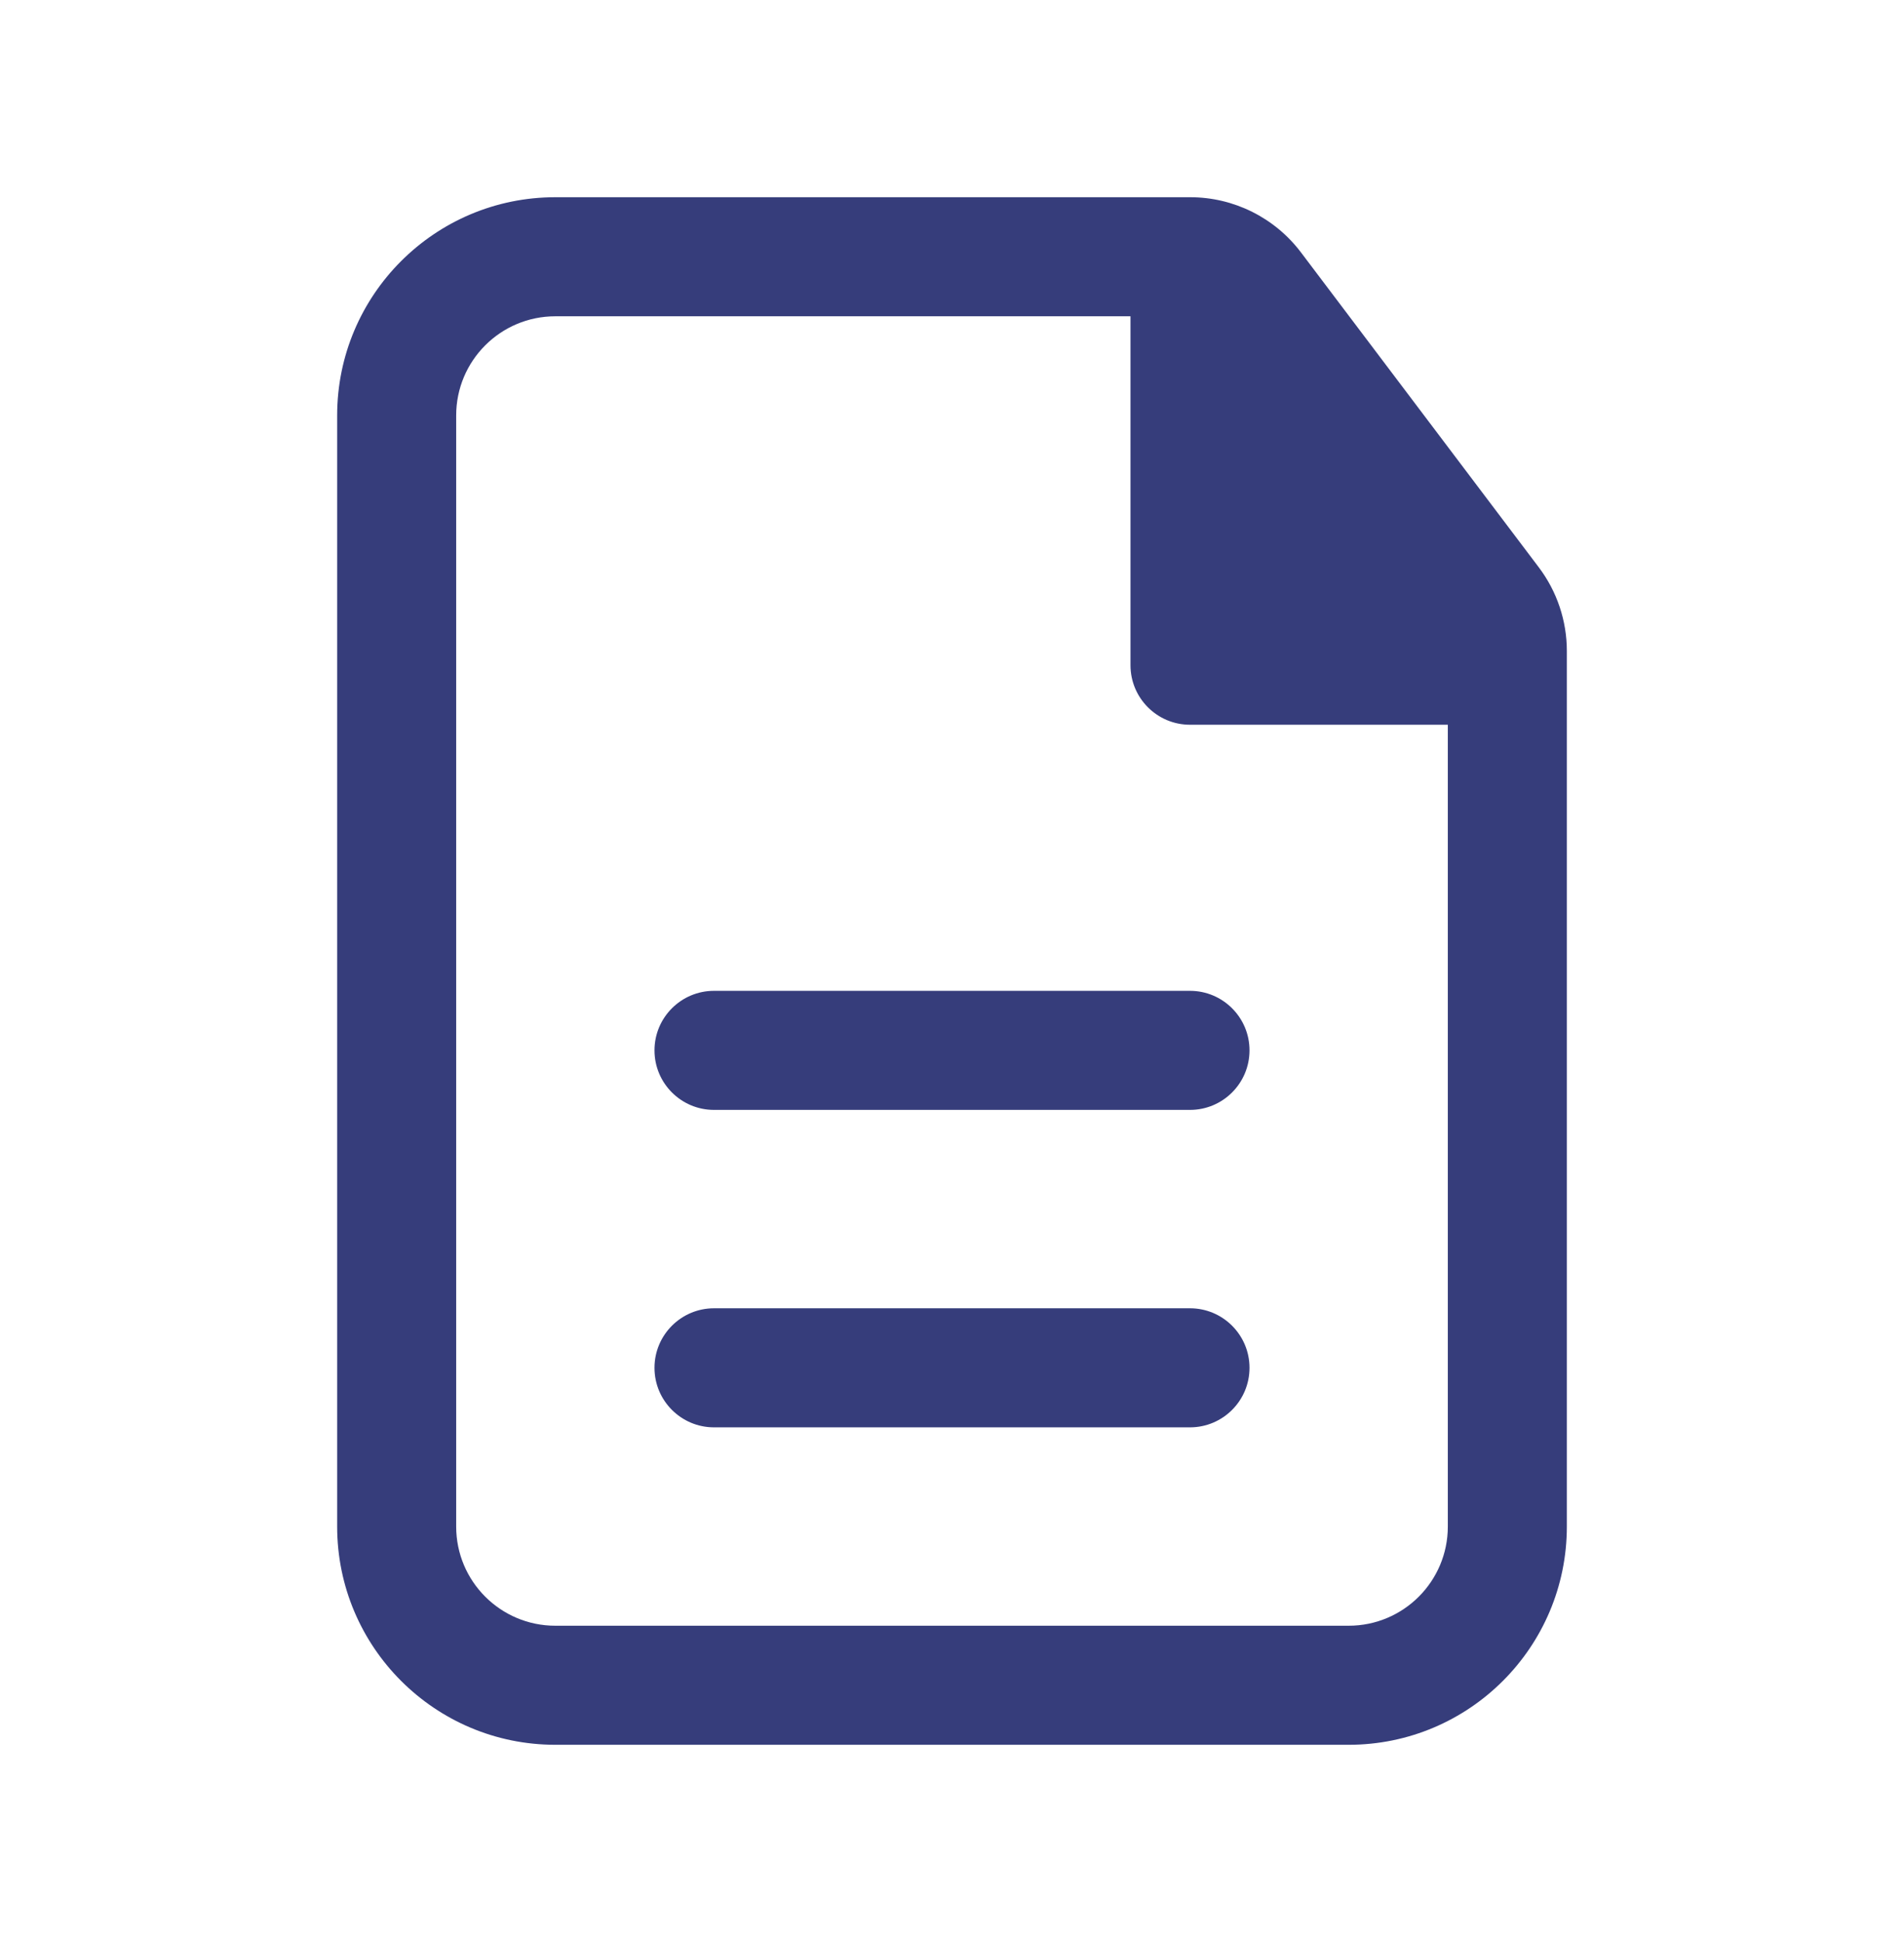
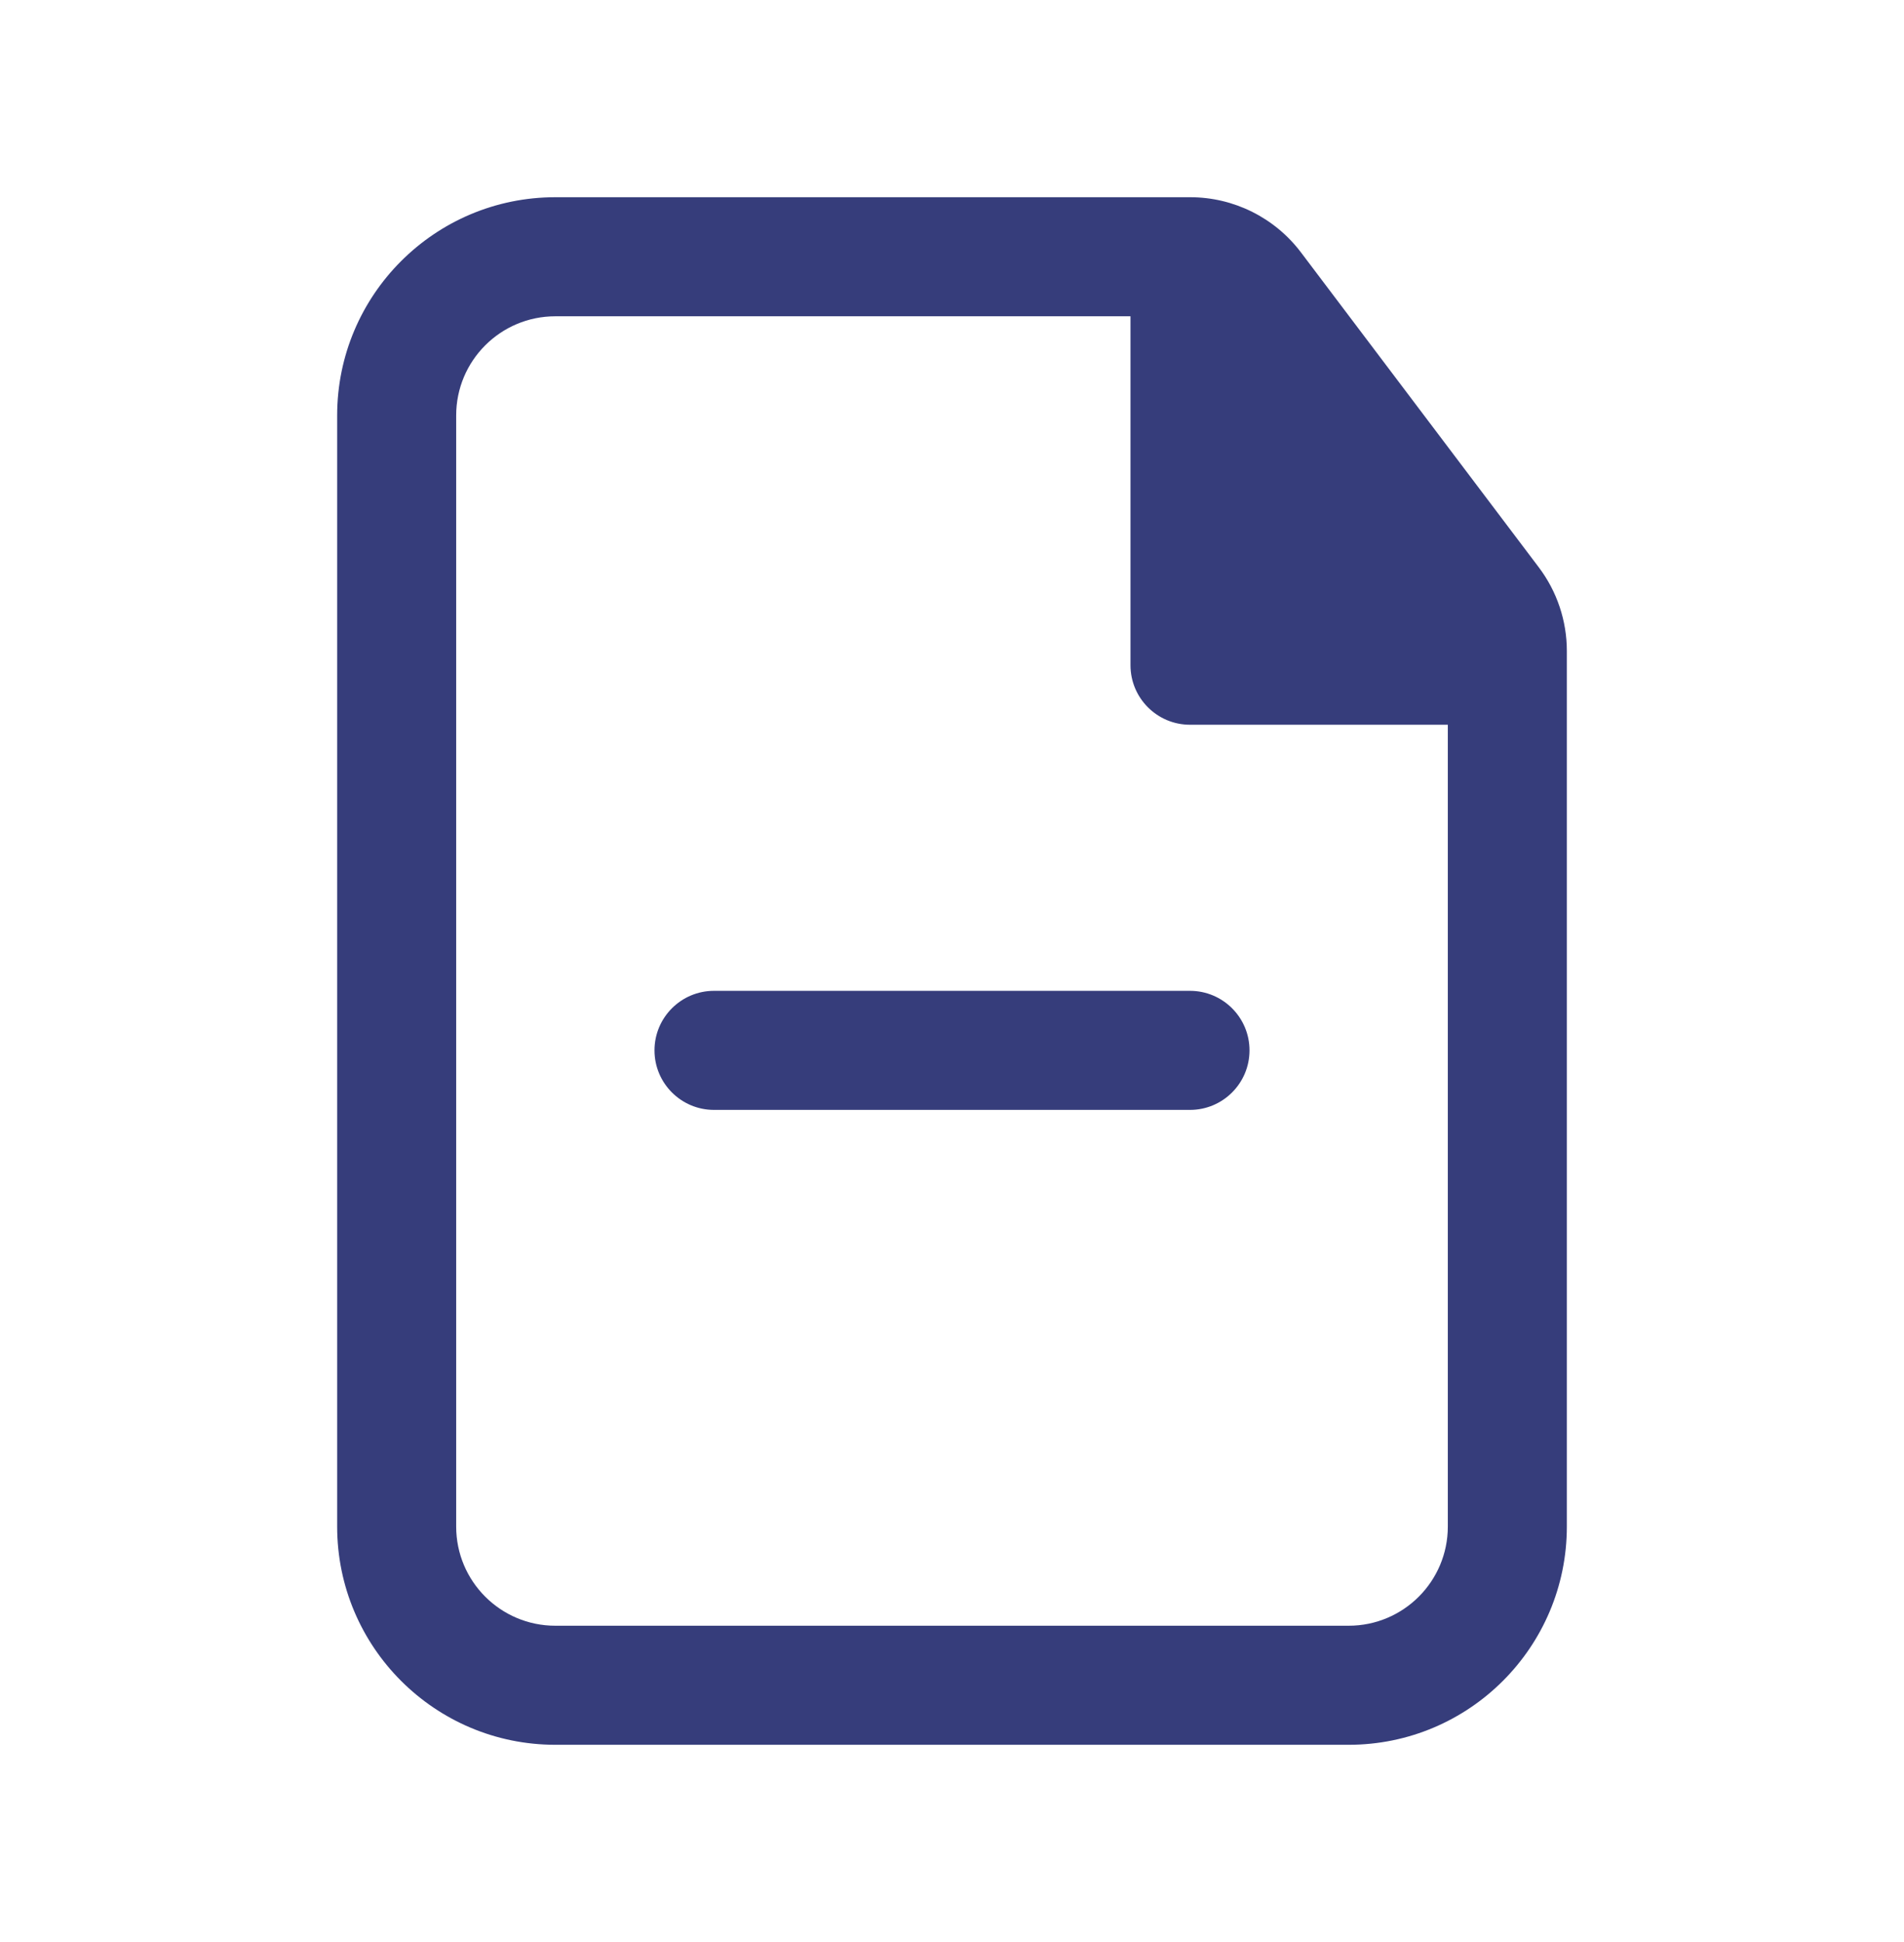
<svg xmlns="http://www.w3.org/2000/svg" width="51" height="52" viewBox="0 0 51 52" fill="none">
  <path d="M33.469 28.125C33.469 27.245 32.755 26.531 31.875 26.531H19.125C18.245 26.531 17.531 27.245 17.531 28.125C17.531 29.005 18.245 29.719 19.125 29.719H31.875C32.755 29.719 33.469 29.005 33.469 28.125Z" fill="#363D7B" />
-   <path d="M33.469 36.625C33.469 35.745 32.755 35.031 31.875 35.031H19.125C18.245 35.031 17.531 35.745 17.531 36.625C17.531 37.505 18.245 38.219 19.125 38.219H31.875C32.755 38.219 33.469 37.505 33.469 36.625Z" fill="#363D7B" />
  <path fill-rule="evenodd" clip-rule="evenodd" d="M14.875 5.281C11.648 5.281 9.031 7.898 9.031 11.125V40.875C9.031 44.102 11.648 46.719 14.875 46.719H36.125C39.352 46.719 41.969 44.102 41.969 40.875V17.431C41.969 16.622 41.705 15.835 41.217 15.19L34.847 6.758C34.144 5.828 33.046 5.281 31.88 5.281H14.875ZM12.219 11.125C12.219 9.658 13.408 8.469 14.875 8.469H30.281V17.812C30.281 18.693 30.995 19.406 31.875 19.406H38.781V40.875C38.781 42.342 37.592 43.531 36.125 43.531H14.875C13.408 43.531 12.219 42.342 12.219 40.875V11.125Z" fill="#363D7B" />
</svg>